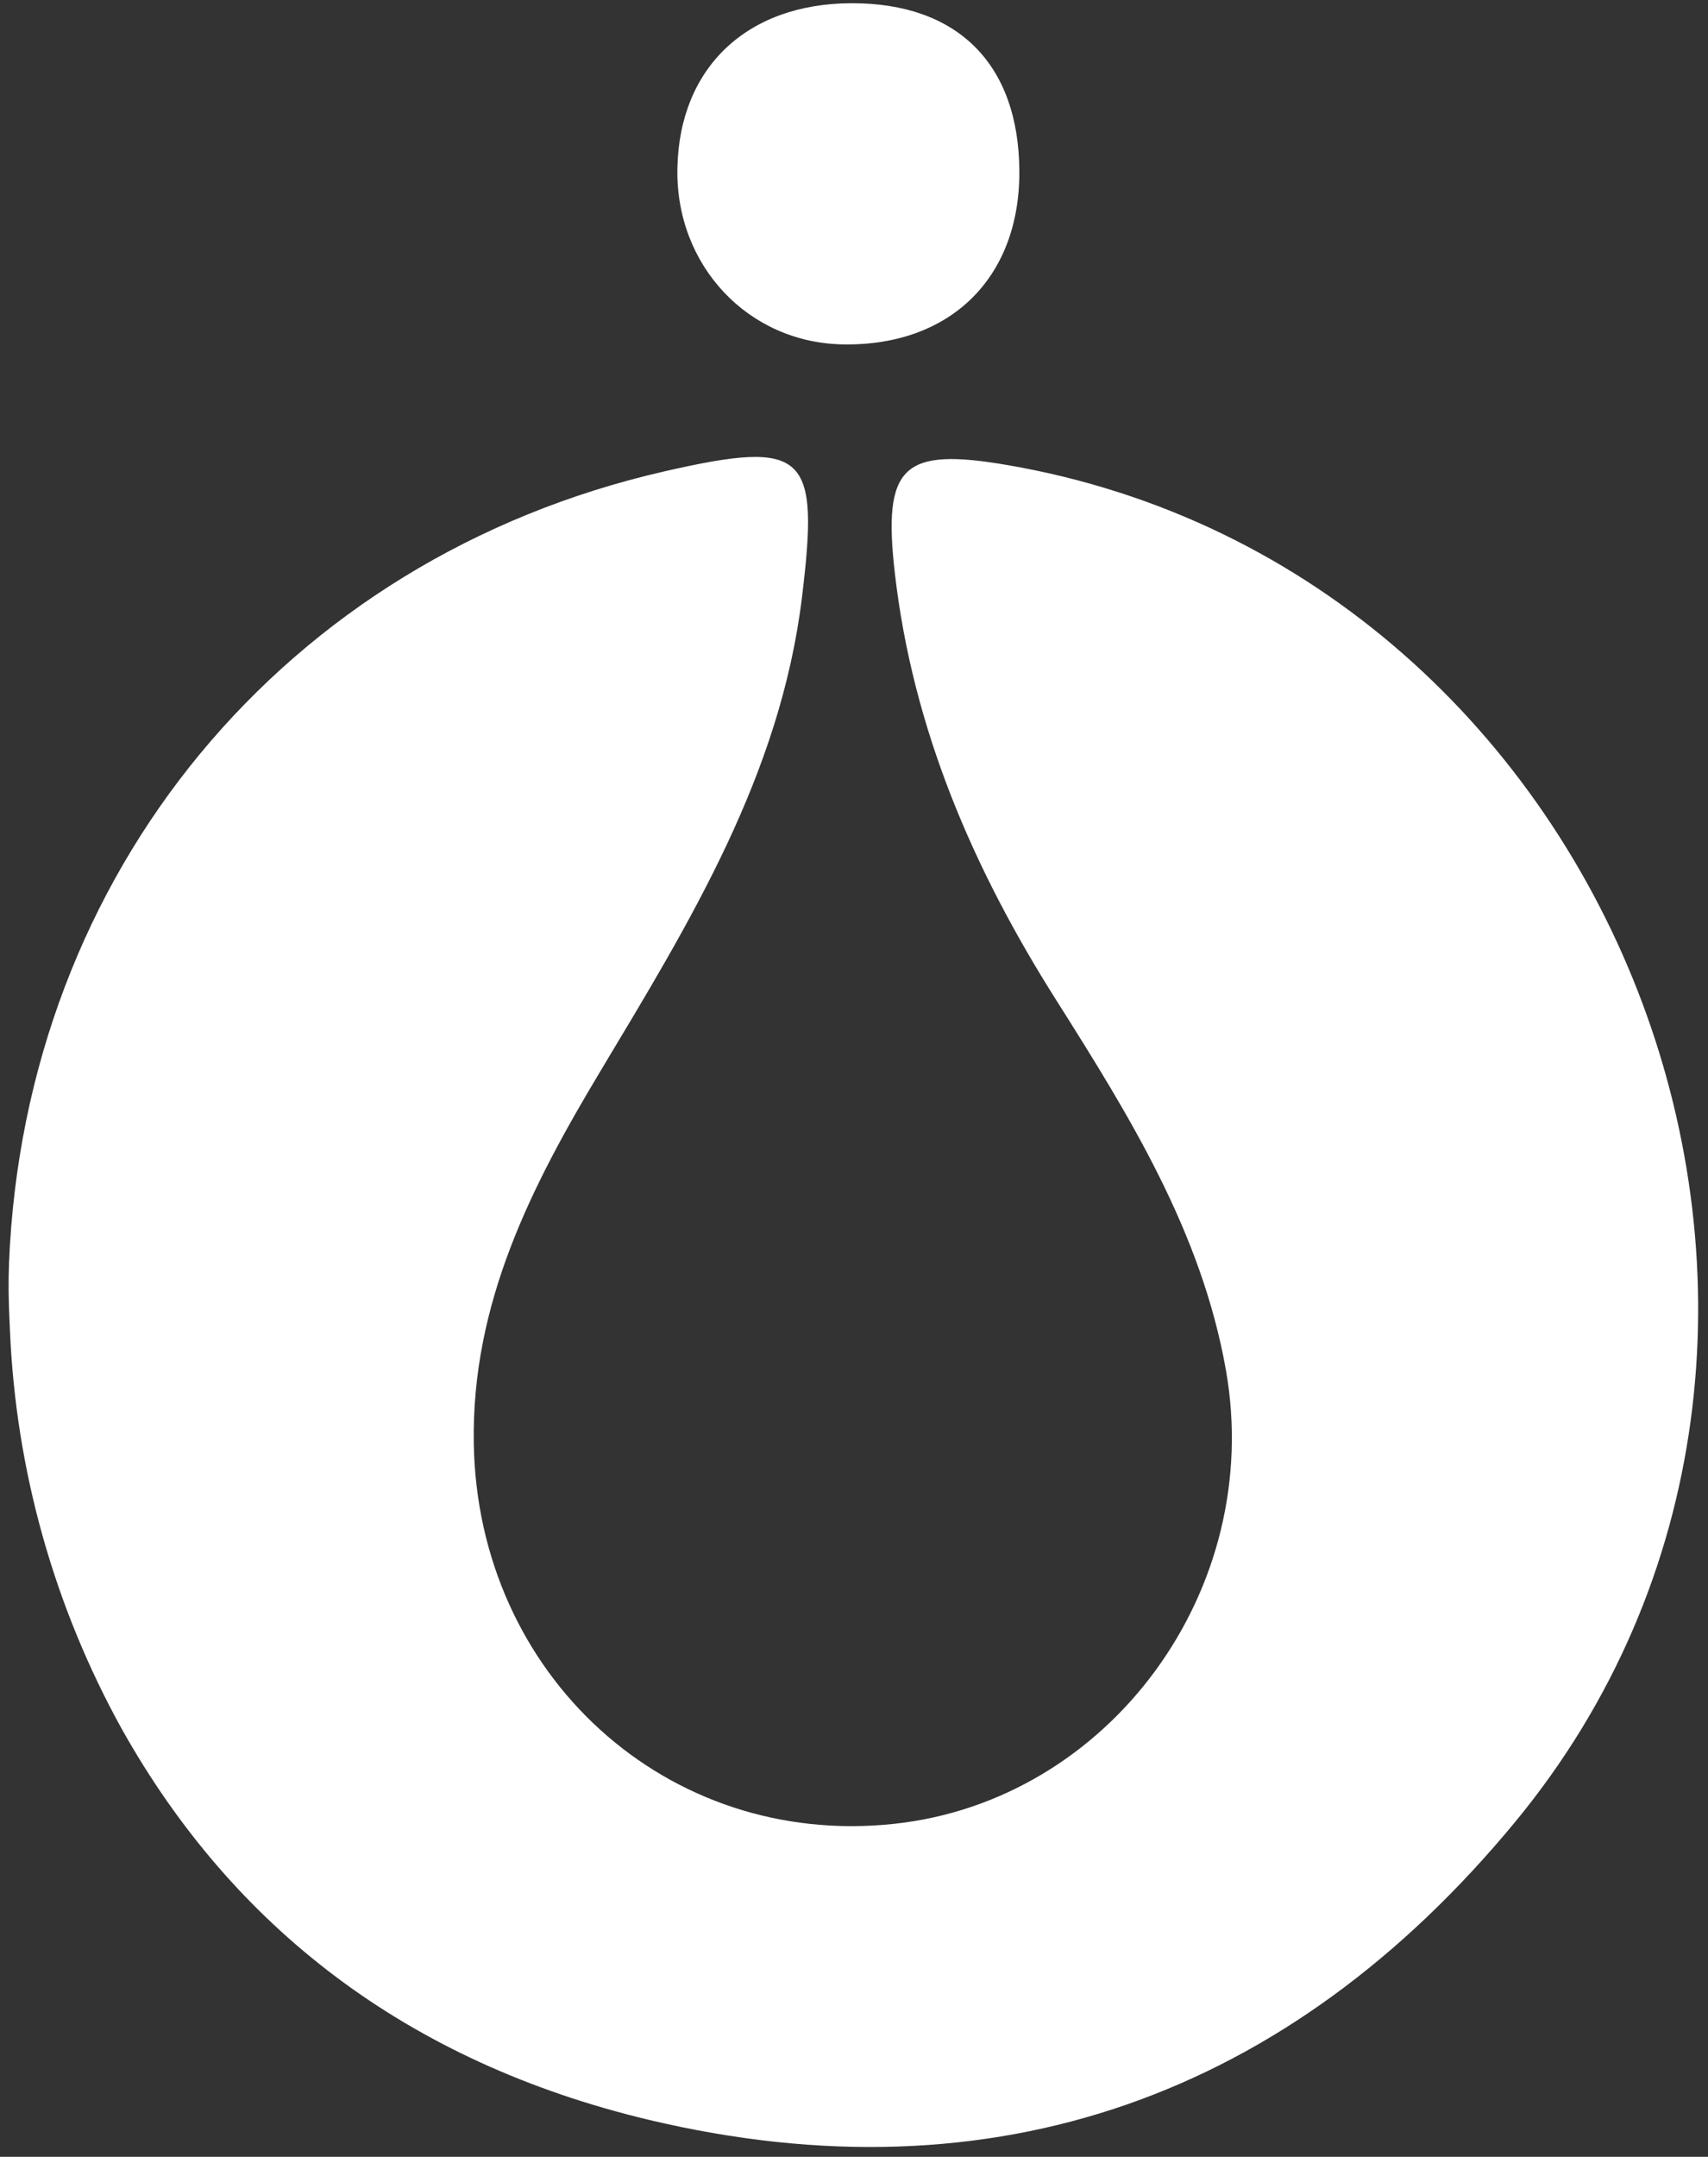
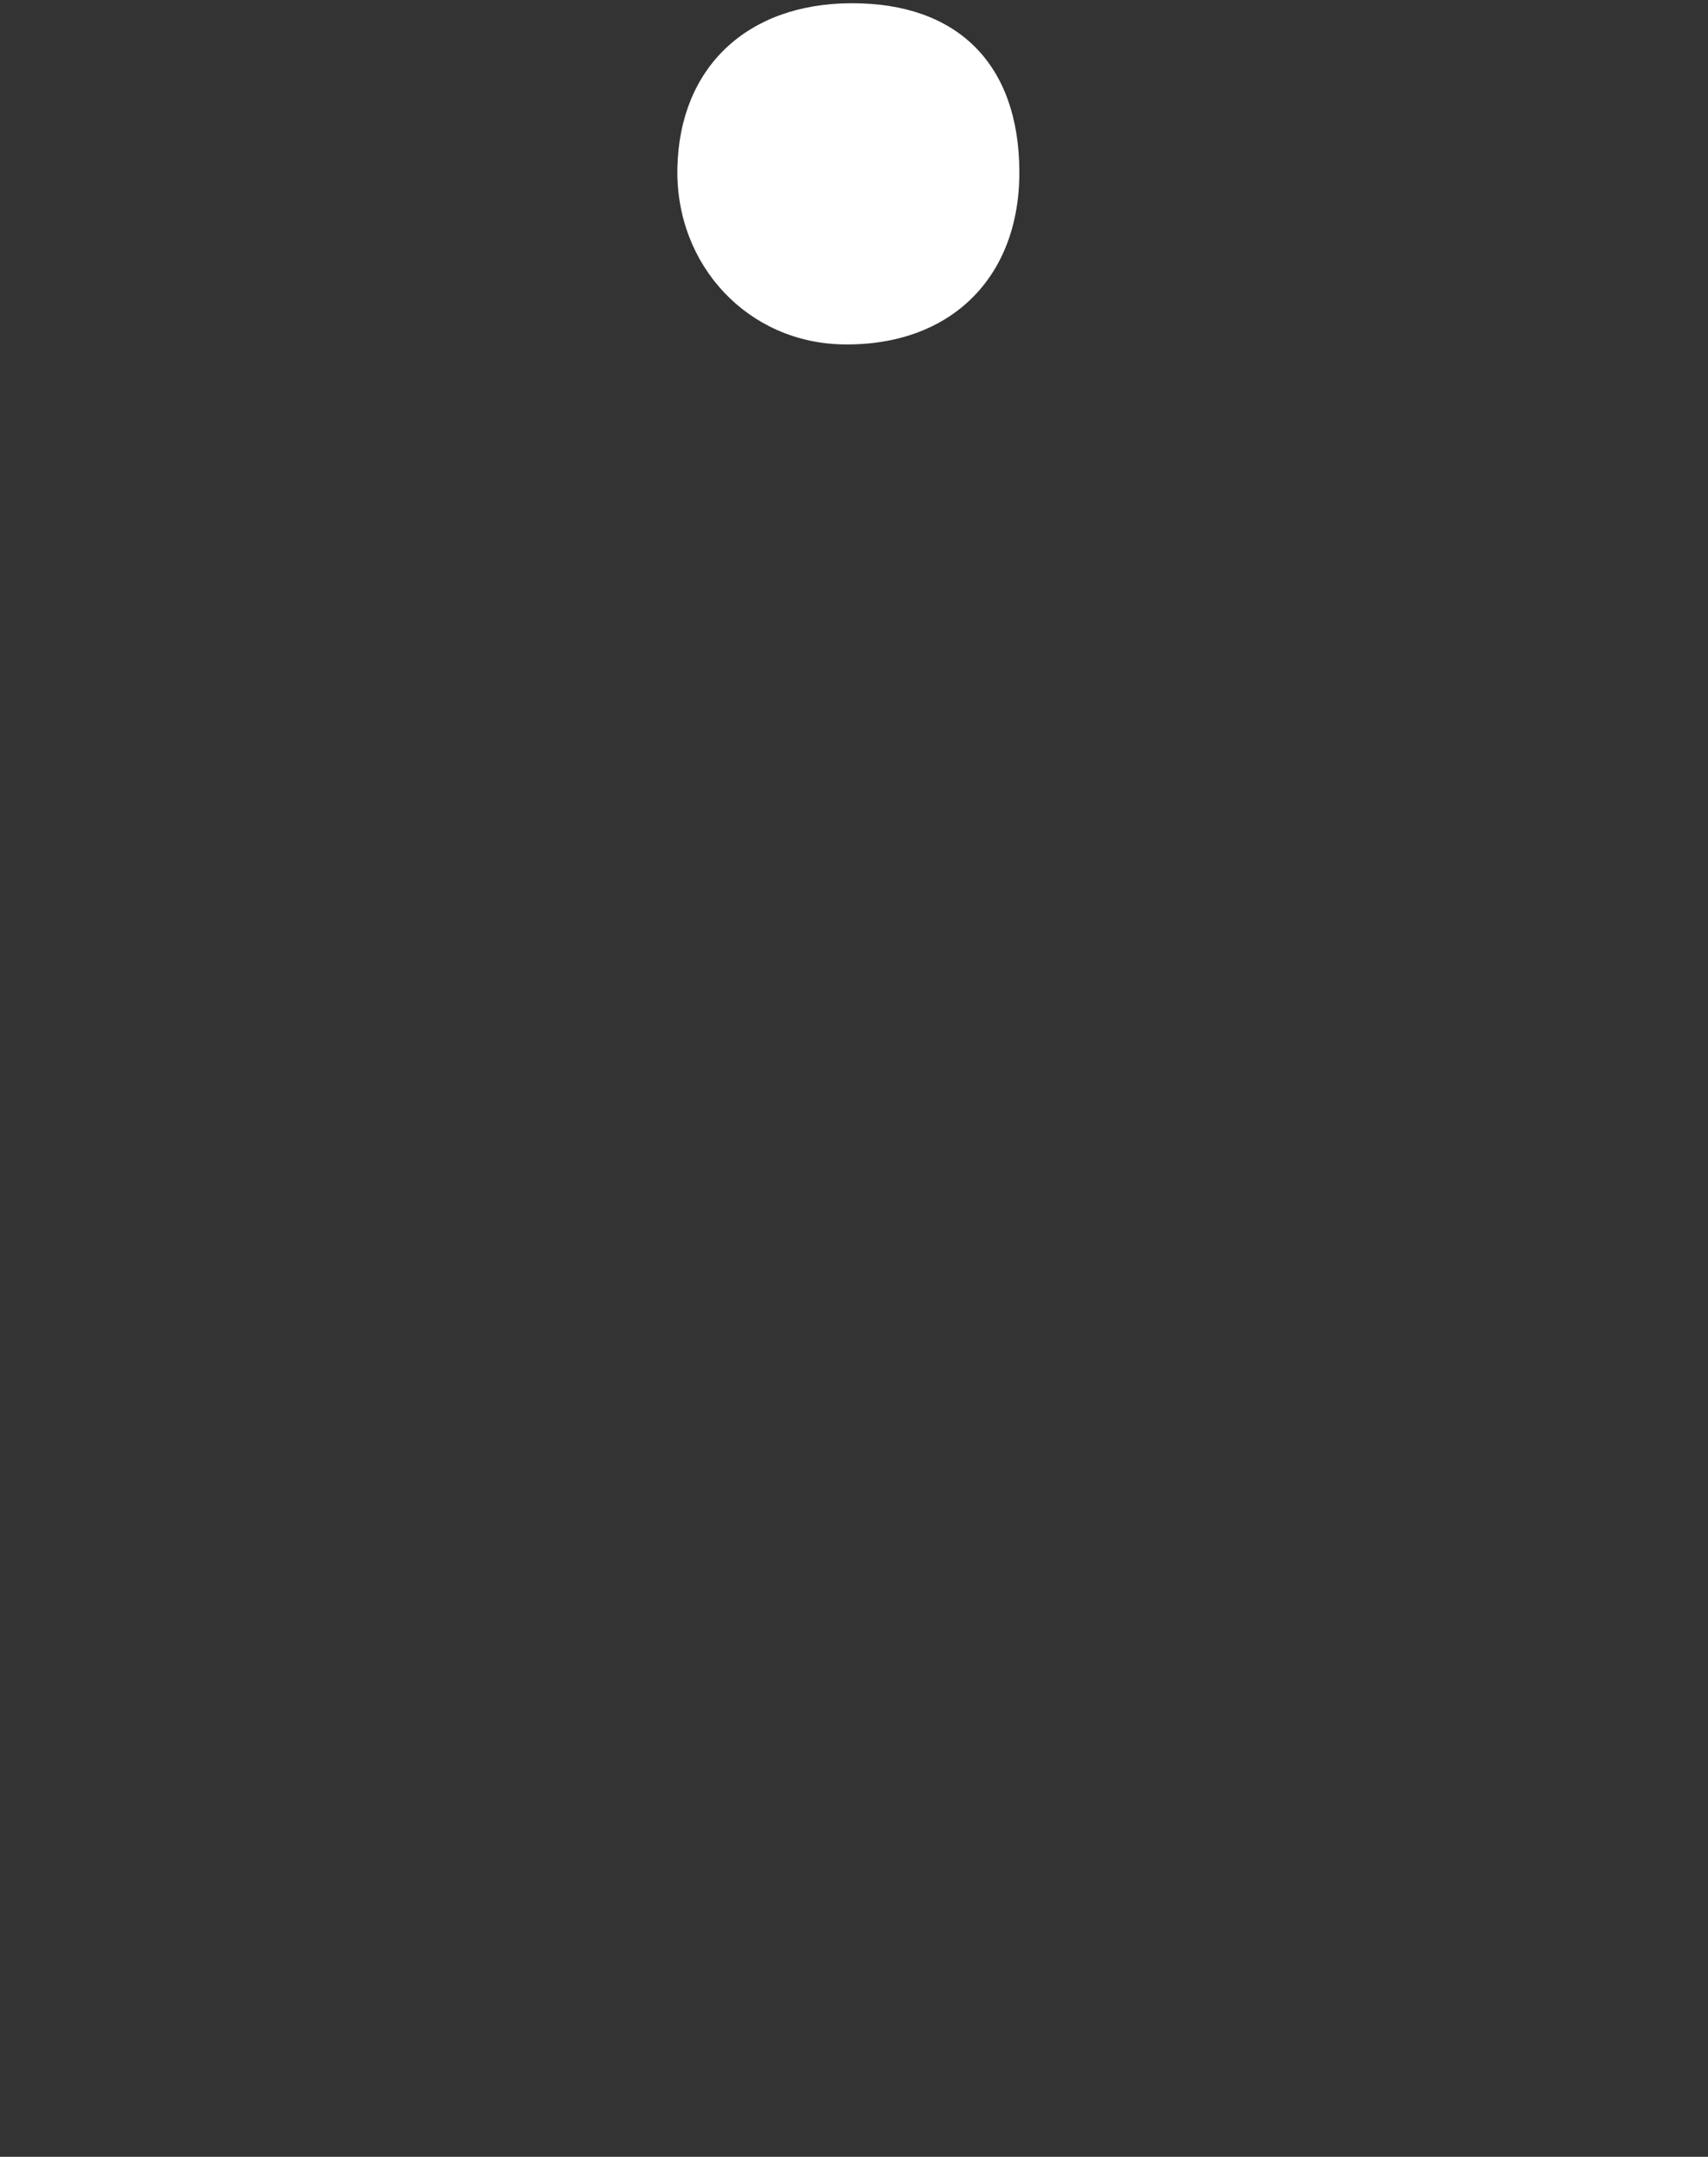
<svg xmlns="http://www.w3.org/2000/svg" width="126" height="159" viewBox="0 0 126 159" fill="none">
  <rect x="0" y="0" width="126" height="159" fill="#333333" stroke="none" />
-   <path d="M0.698 97.263C0.632 95.866 0.61 94.47 0.667 93.078C1.845 64.412 20.955 41.16 49.018 34.748C59.495 32.353 60.449 33.434 59.166 44.001C57.573 57.132 50.879 67.988 44.312 78.931C39.207 87.436 34.776 96.067 34.951 106.419C35.24 123.491 49.171 136.211 65.882 134.46C81.849 132.788 93.289 117.201 90.439 101.018C88.644 90.824 83.307 82.249 77.913 73.718C71.784 64.048 67.344 53.758 66.018 42.298C65.099 34.336 66.578 32.957 74.31 34.283C119.841 42.092 141.149 98.724 111.777 134.307C95.07 154.542 73.338 162.321 47.893 156.28C29.943 152.004 17.159 142.006 9.007 127.5C3.993 118.458 1.16 108.371 0.733 98.042C0.72 97.783 0.706 97.521 0.698 97.263Z" fill="white" />
  <path d="M75.198 12.616C75.242 20.474 70.107 25.516 62.204 25.389C55.2 25.28 49.819 19.581 49.972 12.384C50.125 4.969 55.112 0.255 62.817 0.238C70.645 0.216 75.159 4.729 75.198 12.616Z" fill="white" />
</svg>